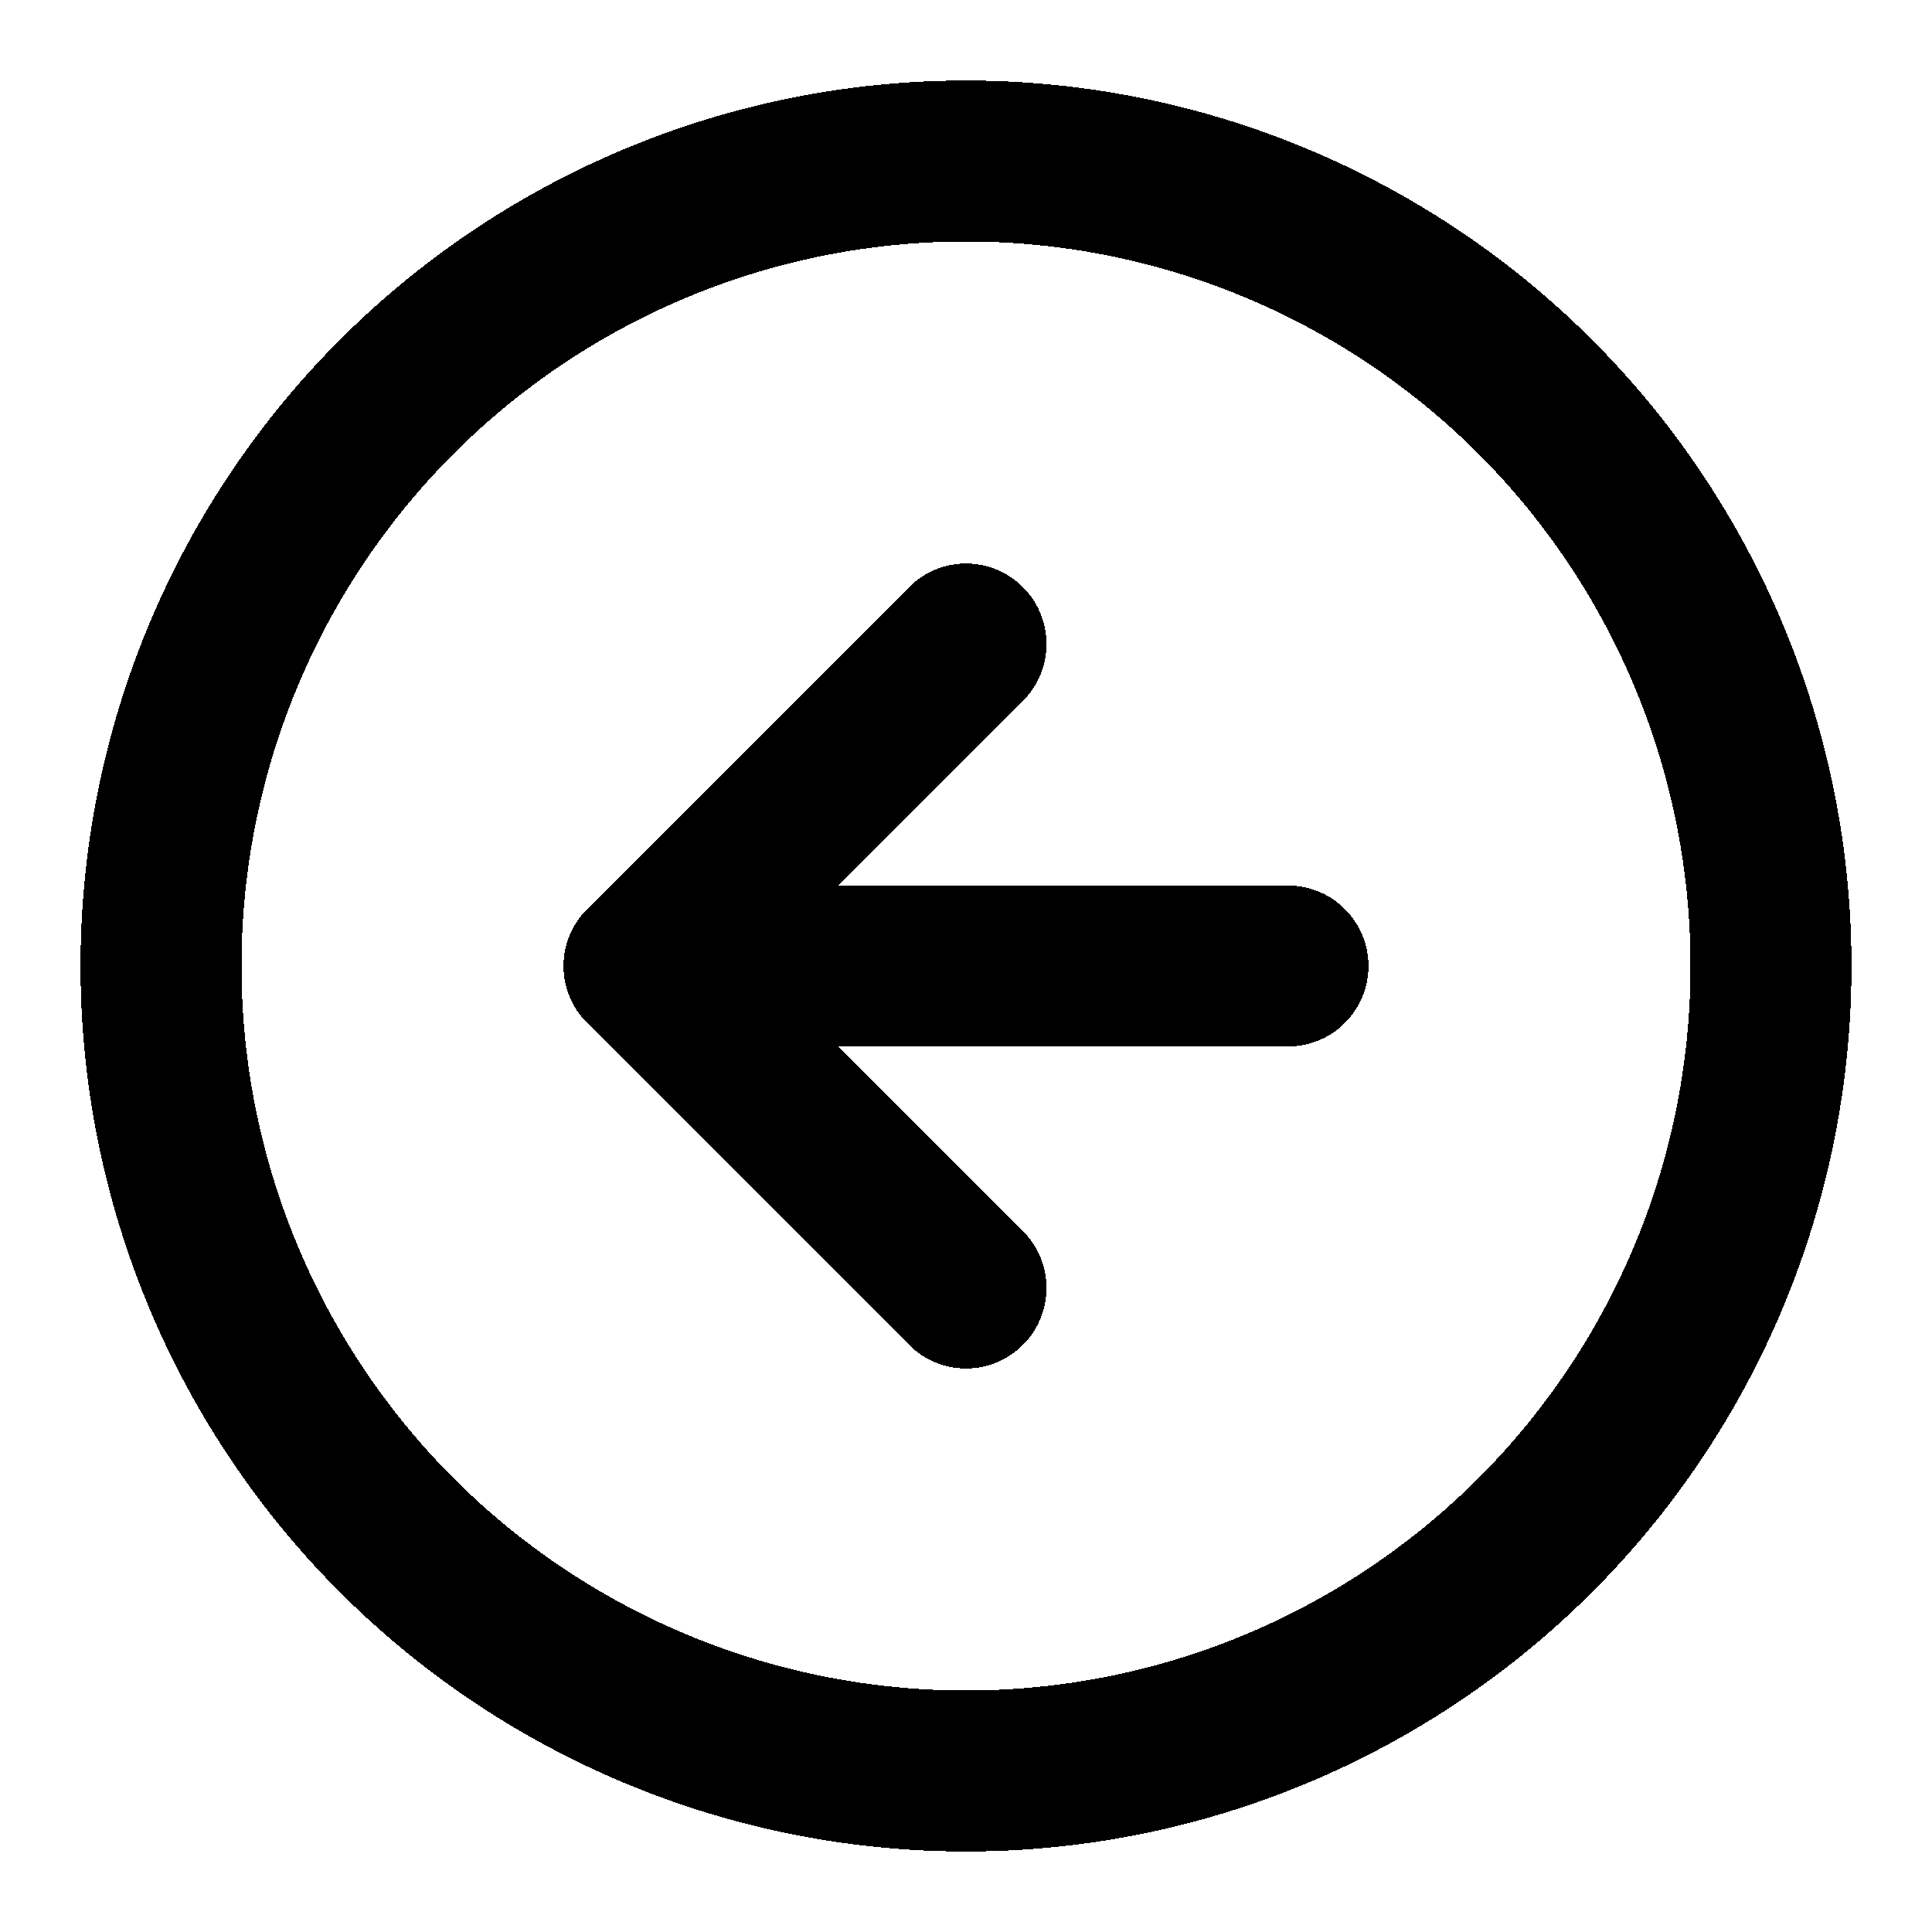
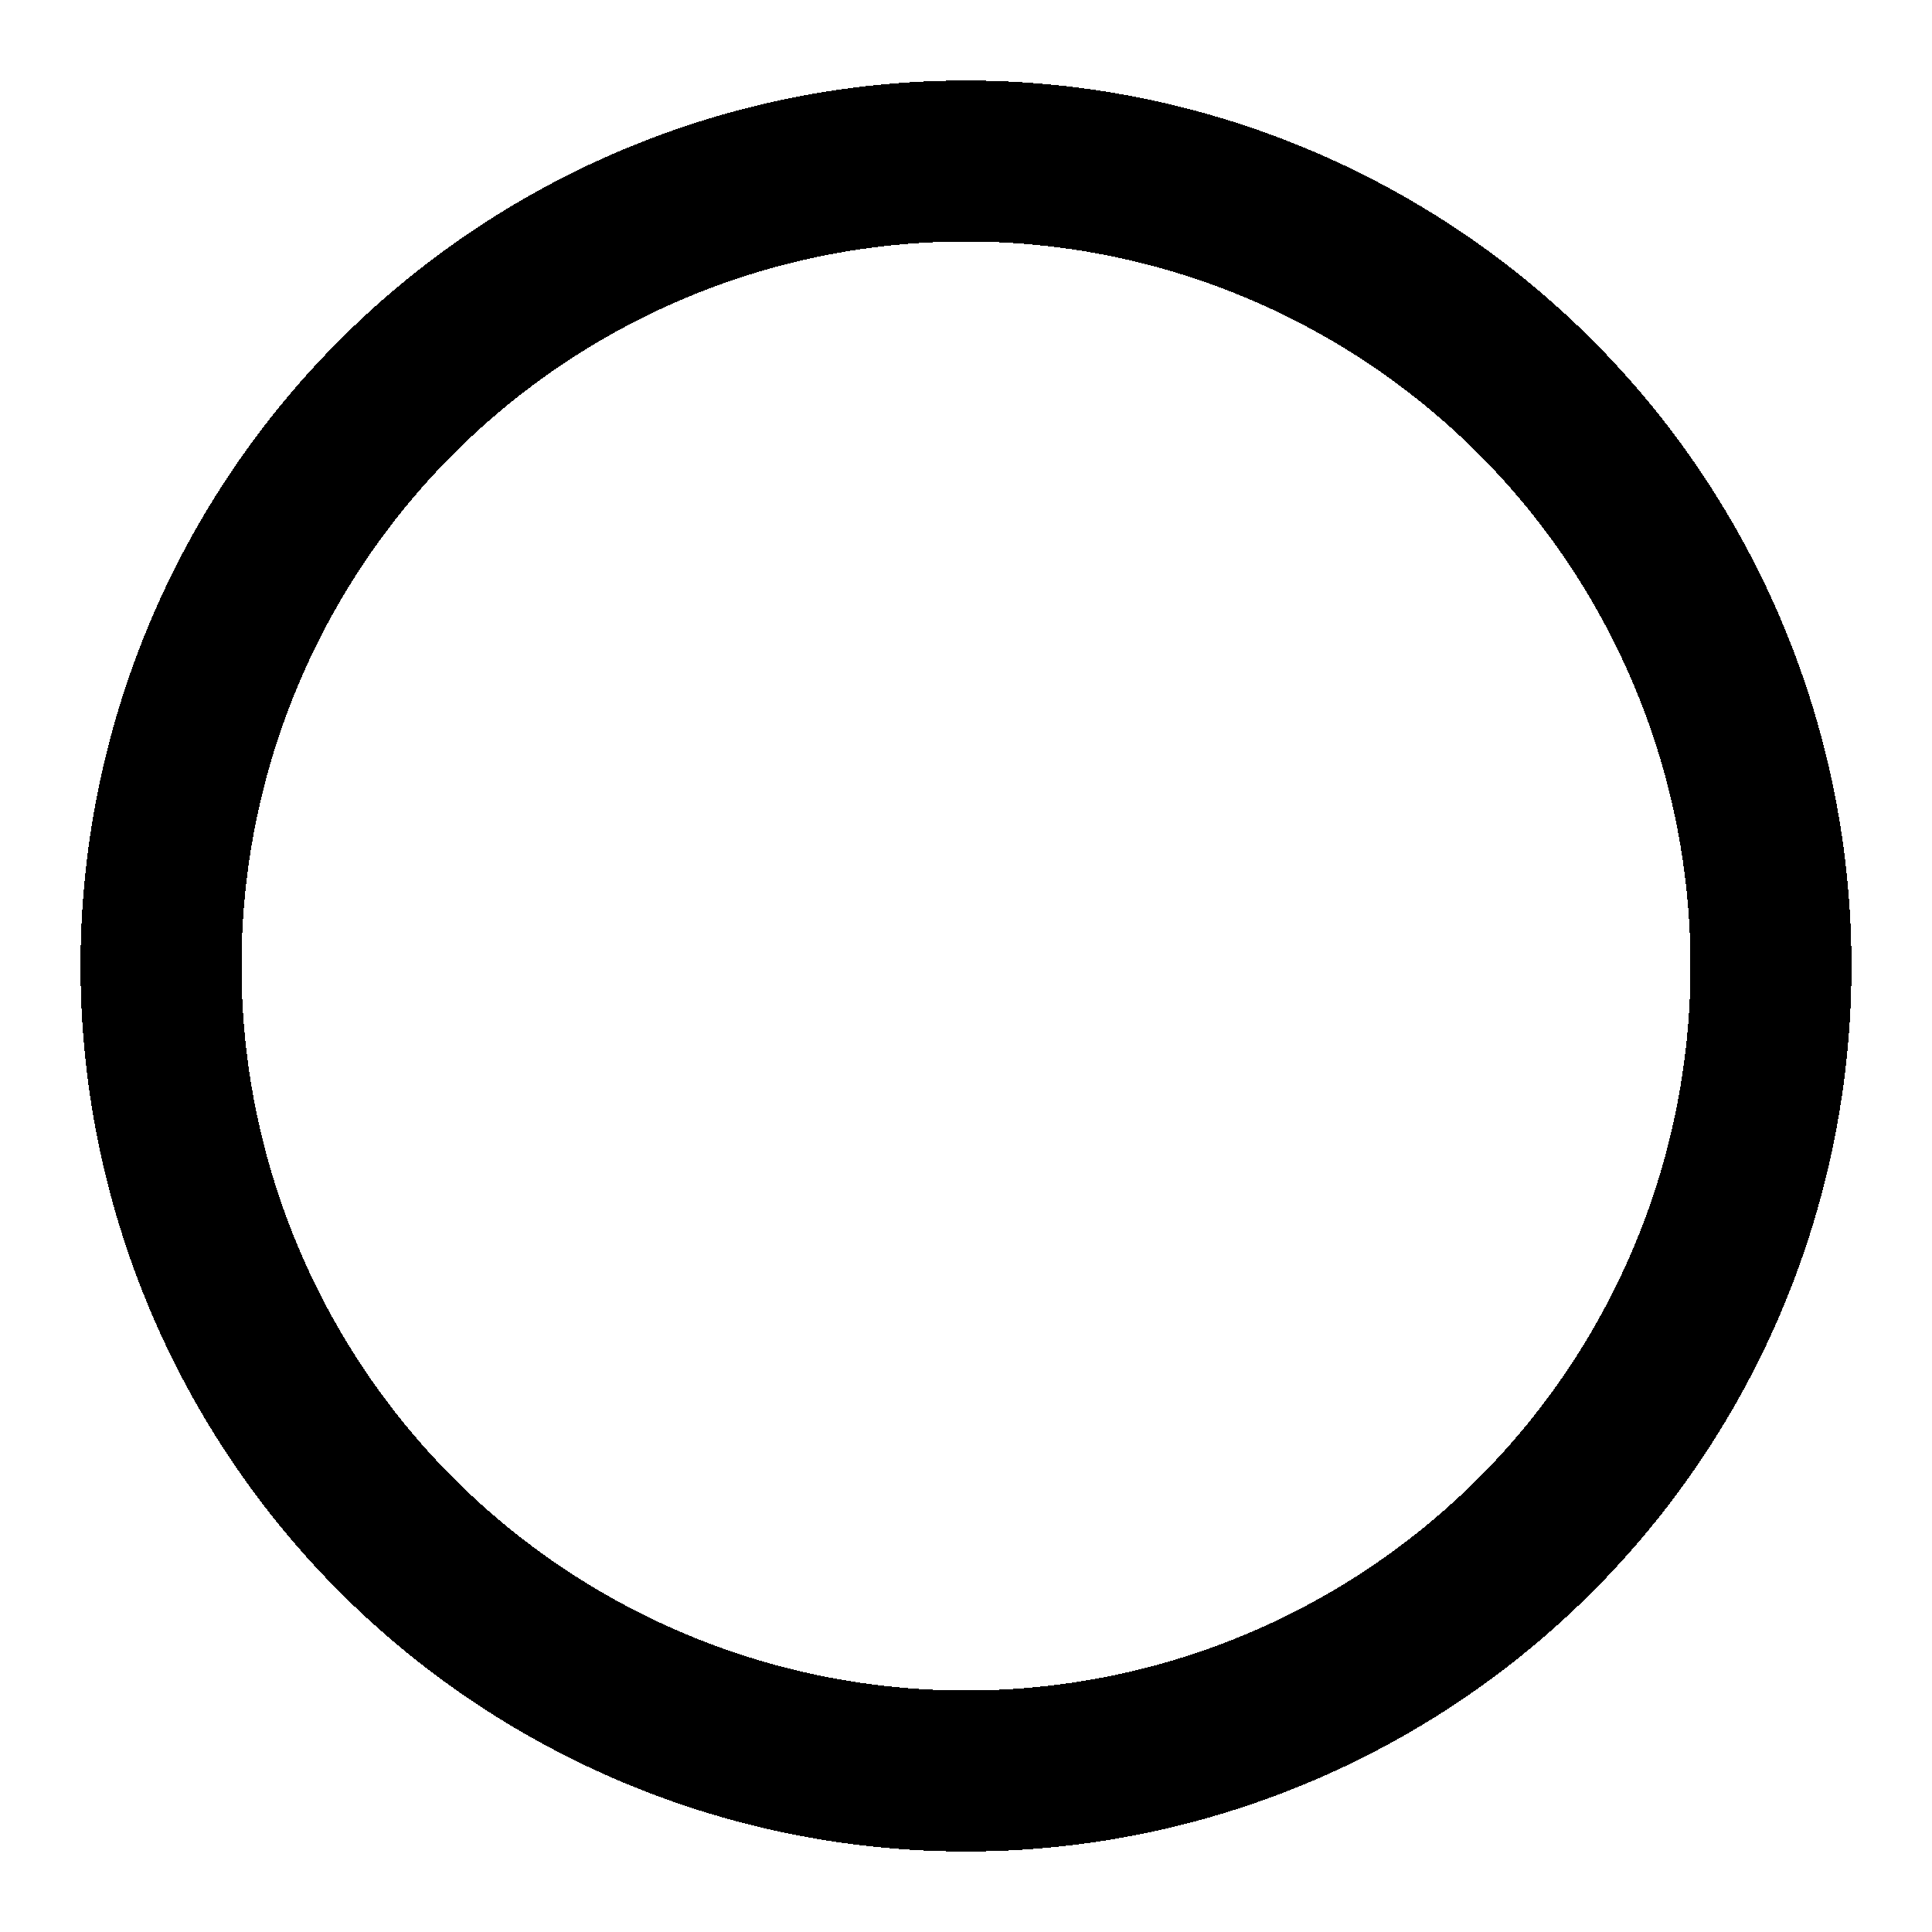
<svg xmlns="http://www.w3.org/2000/svg" width="24" height="24" fill="none" stroke="currentColor" stroke-linecap="round" stroke-linejoin="round" stroke-width="2" viewBox="0 0 24 24" shape-rendering="crispEdges">
  <circle cx="12" cy="12" r="10" />
-   <polyline points="12 8 8 12 12 16" />
-   <line x1="16" x2="8" y1="12" y2="12" />
</svg>